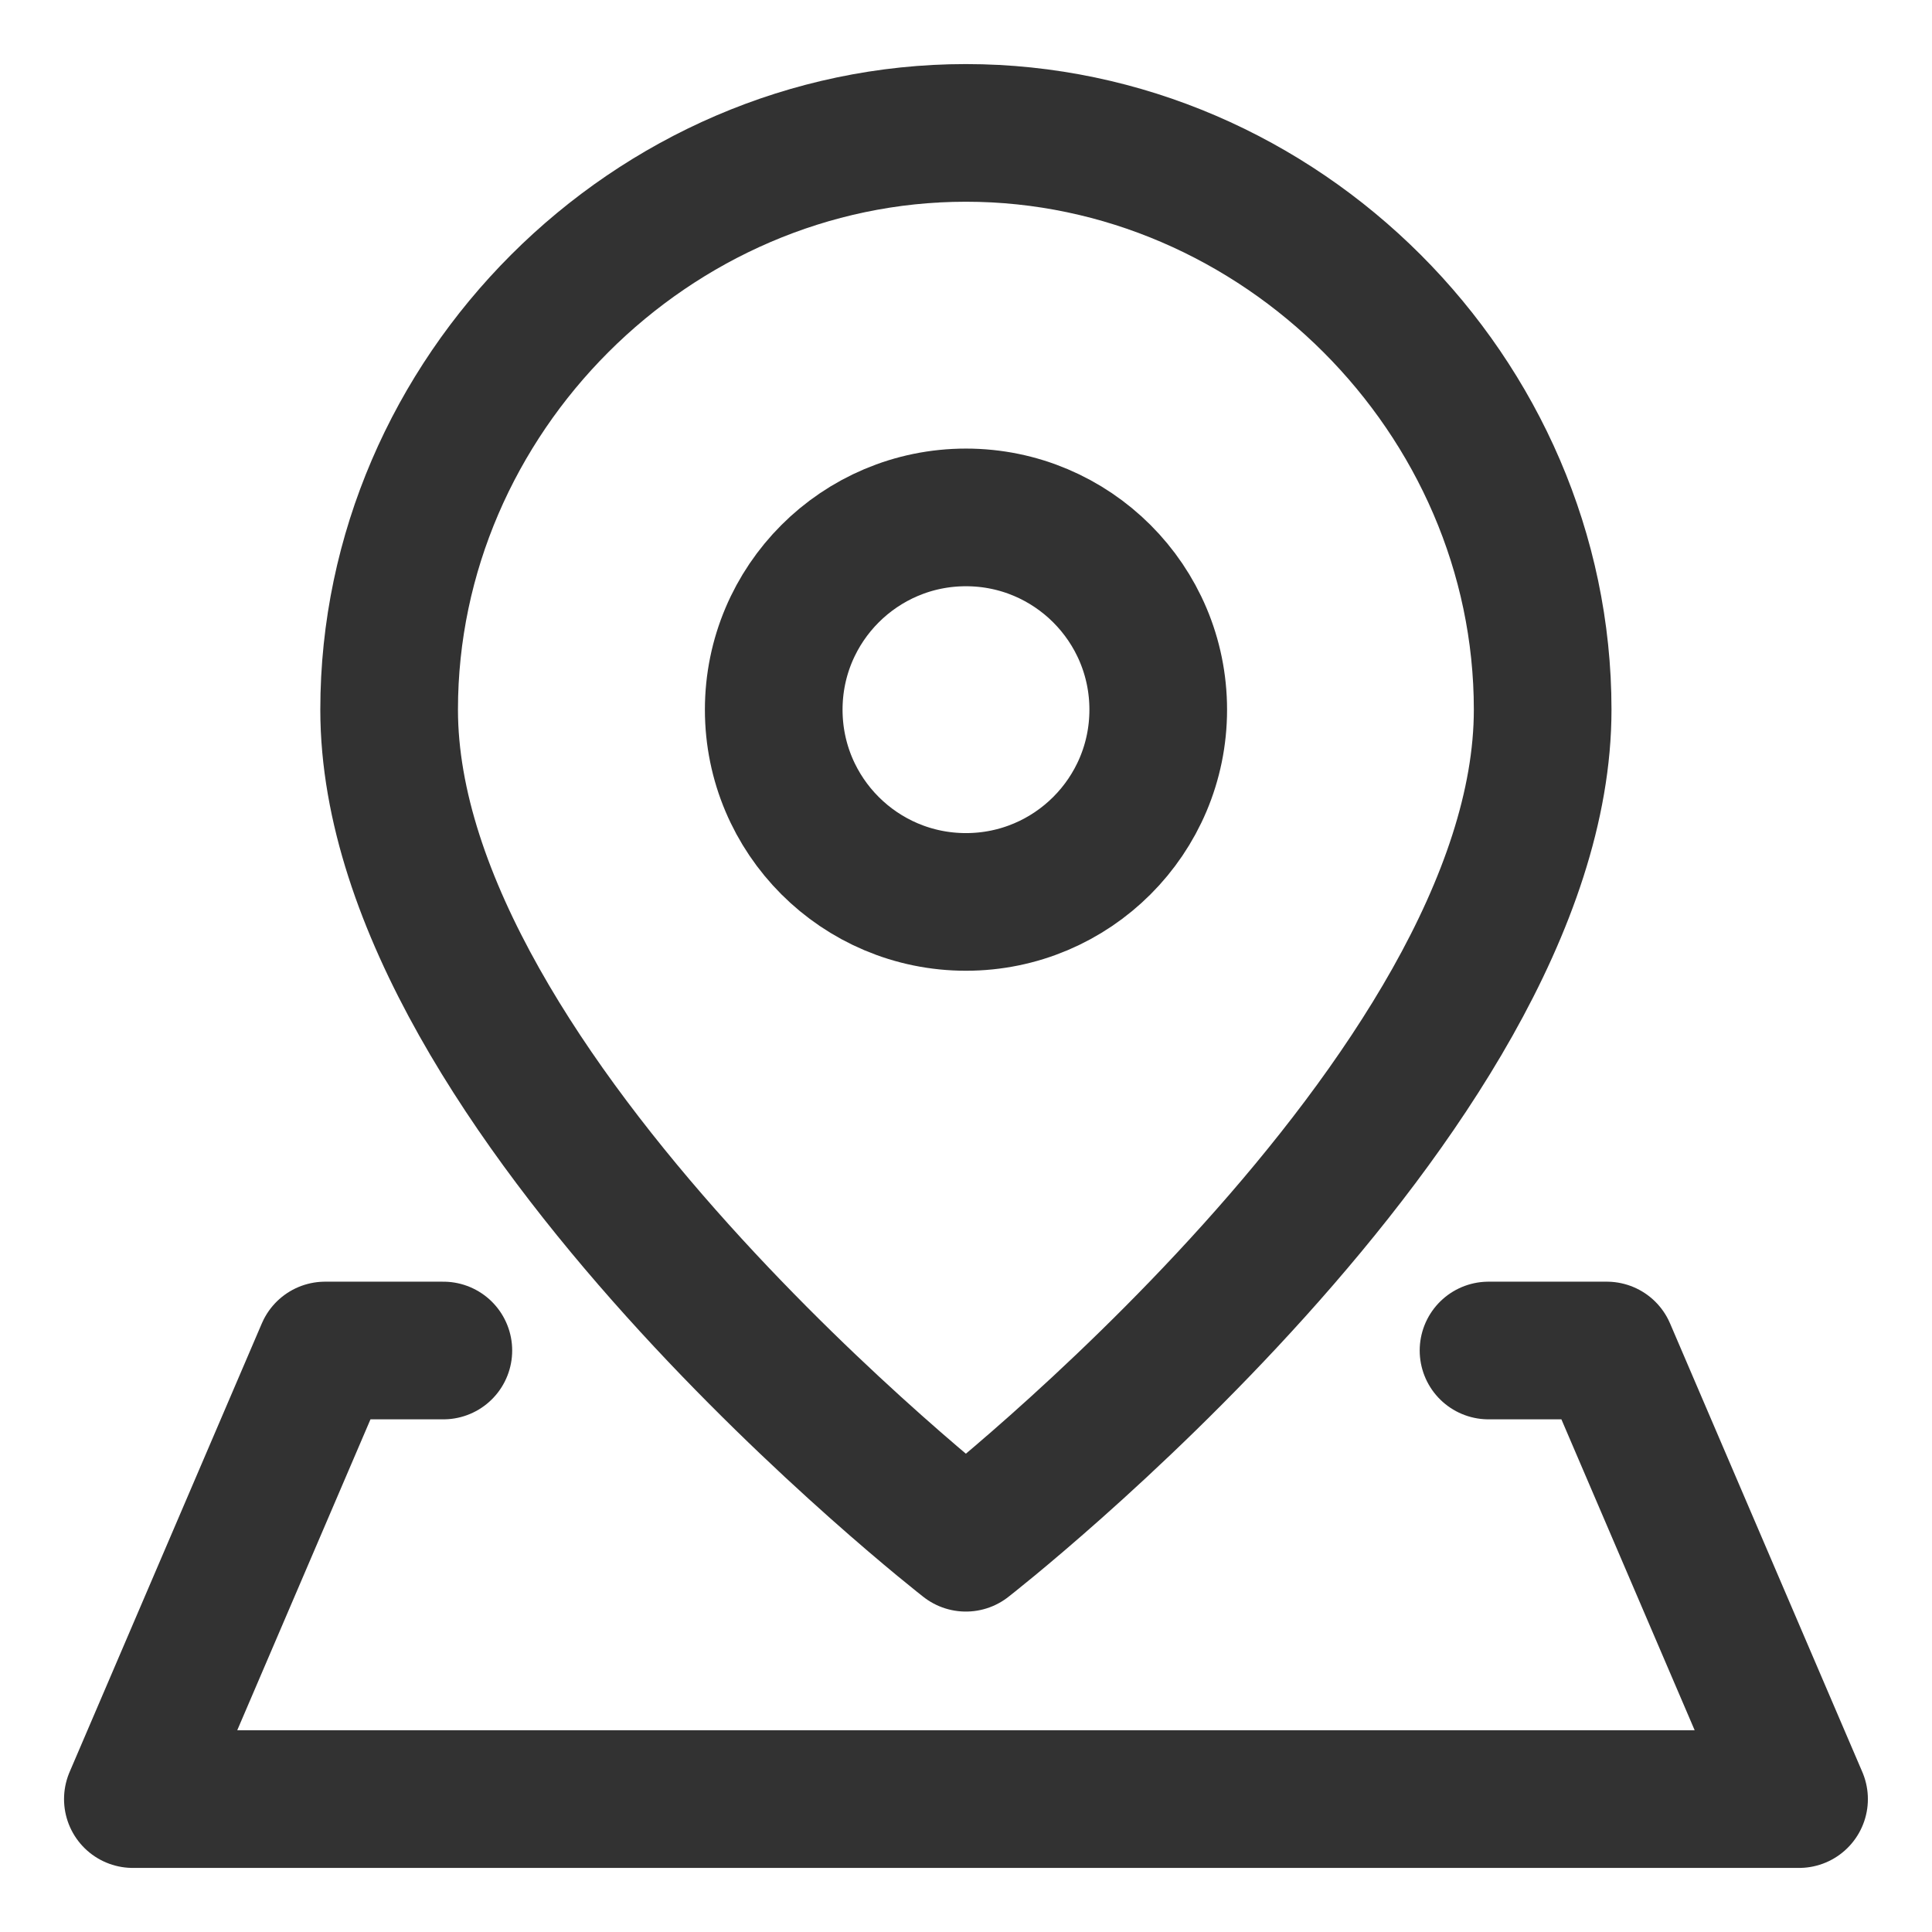
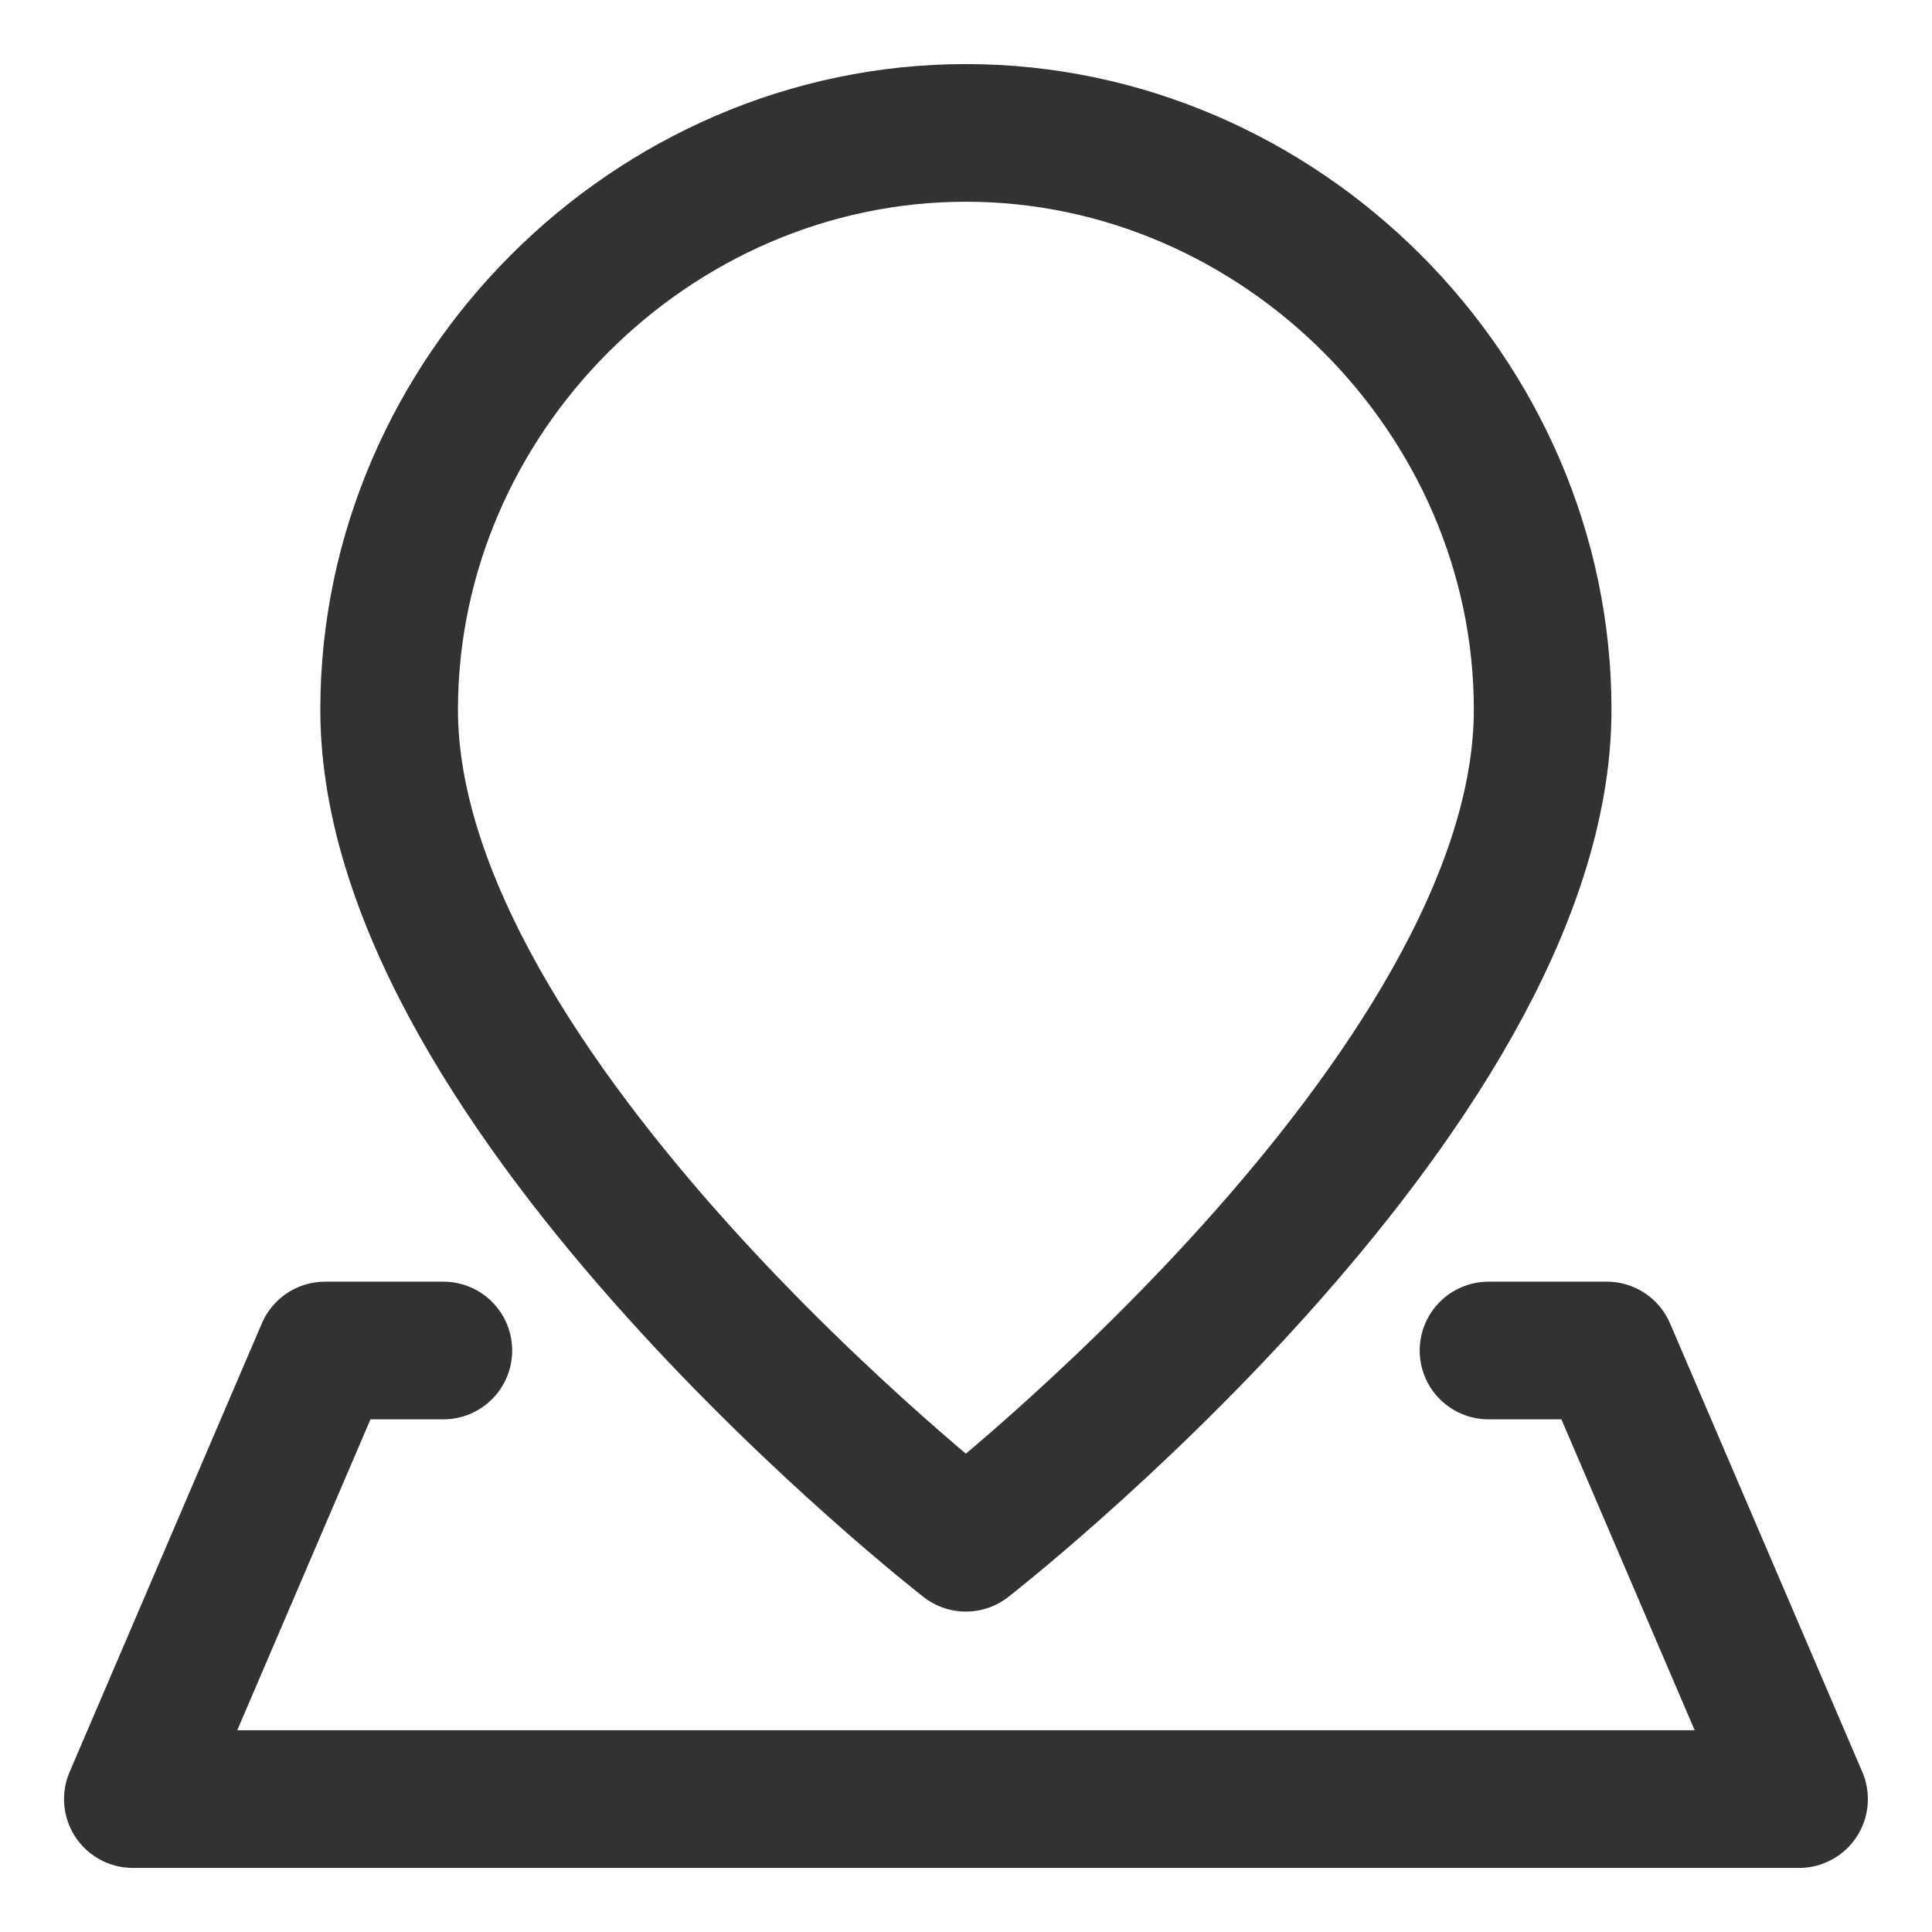
<svg xmlns="http://www.w3.org/2000/svg" width="48" height="48" viewBox="0 0 48 48" fill="none">
  <path d="M38.327 17.631C38.327 27.184 23.997 38.329 23.997 38.329C23.997 38.329 9.668 27.184 9.668 17.631C9.668 9.827 16.193 3.302 23.997 3.302C31.802 3.302 38.327 9.827 38.327 17.631Z" stroke="#323232" stroke-width="3.42" stroke-linecap="round" stroke-linejoin="round" />
-   <path d="M23.999 22.408C26.637 22.408 28.776 20.27 28.776 17.632C28.776 14.994 26.637 12.855 23.999 12.855C21.361 12.855 19.223 14.994 19.223 17.632C19.223 20.27 21.361 22.408 23.999 22.408Z" stroke="#323232" stroke-width="3.42" stroke-linecap="round" stroke-linejoin="round" />
  <path d="M36.982 33.553H39.92L44.697 44.698H3.301L8.077 33.553H11.015" stroke="#323232" stroke-width="3.42" stroke-linecap="round" stroke-linejoin="round" />
</svg>